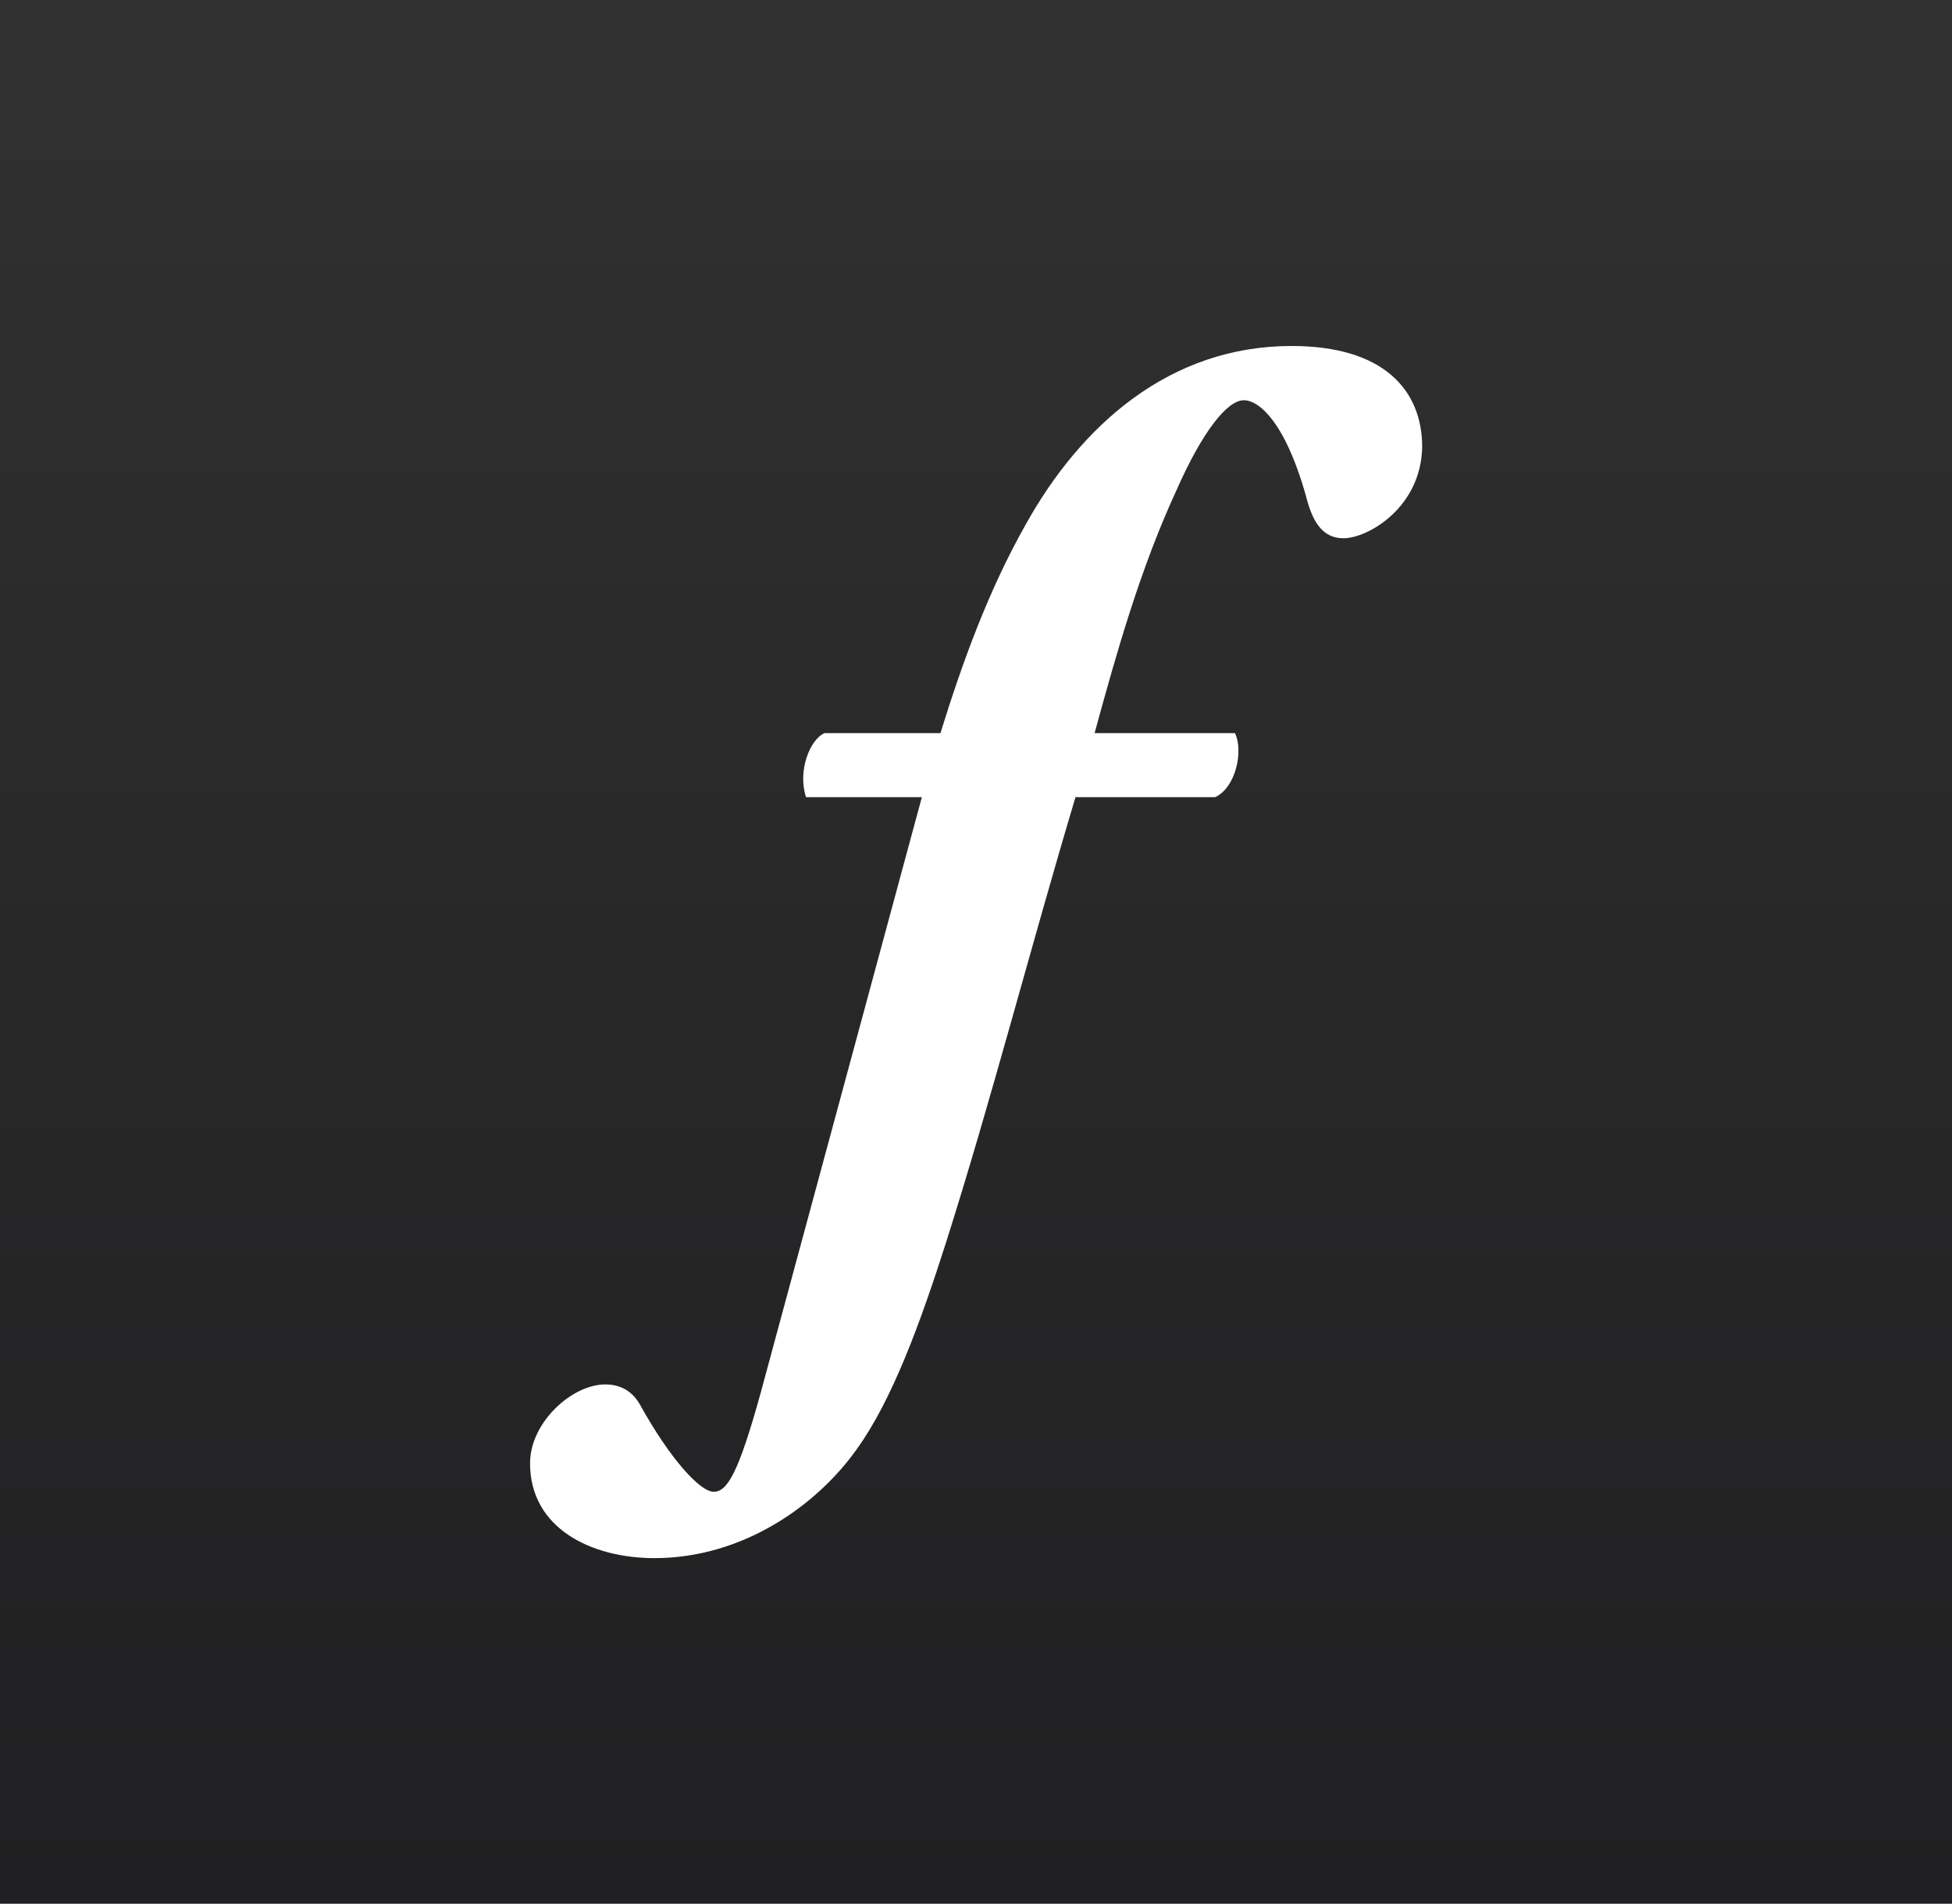
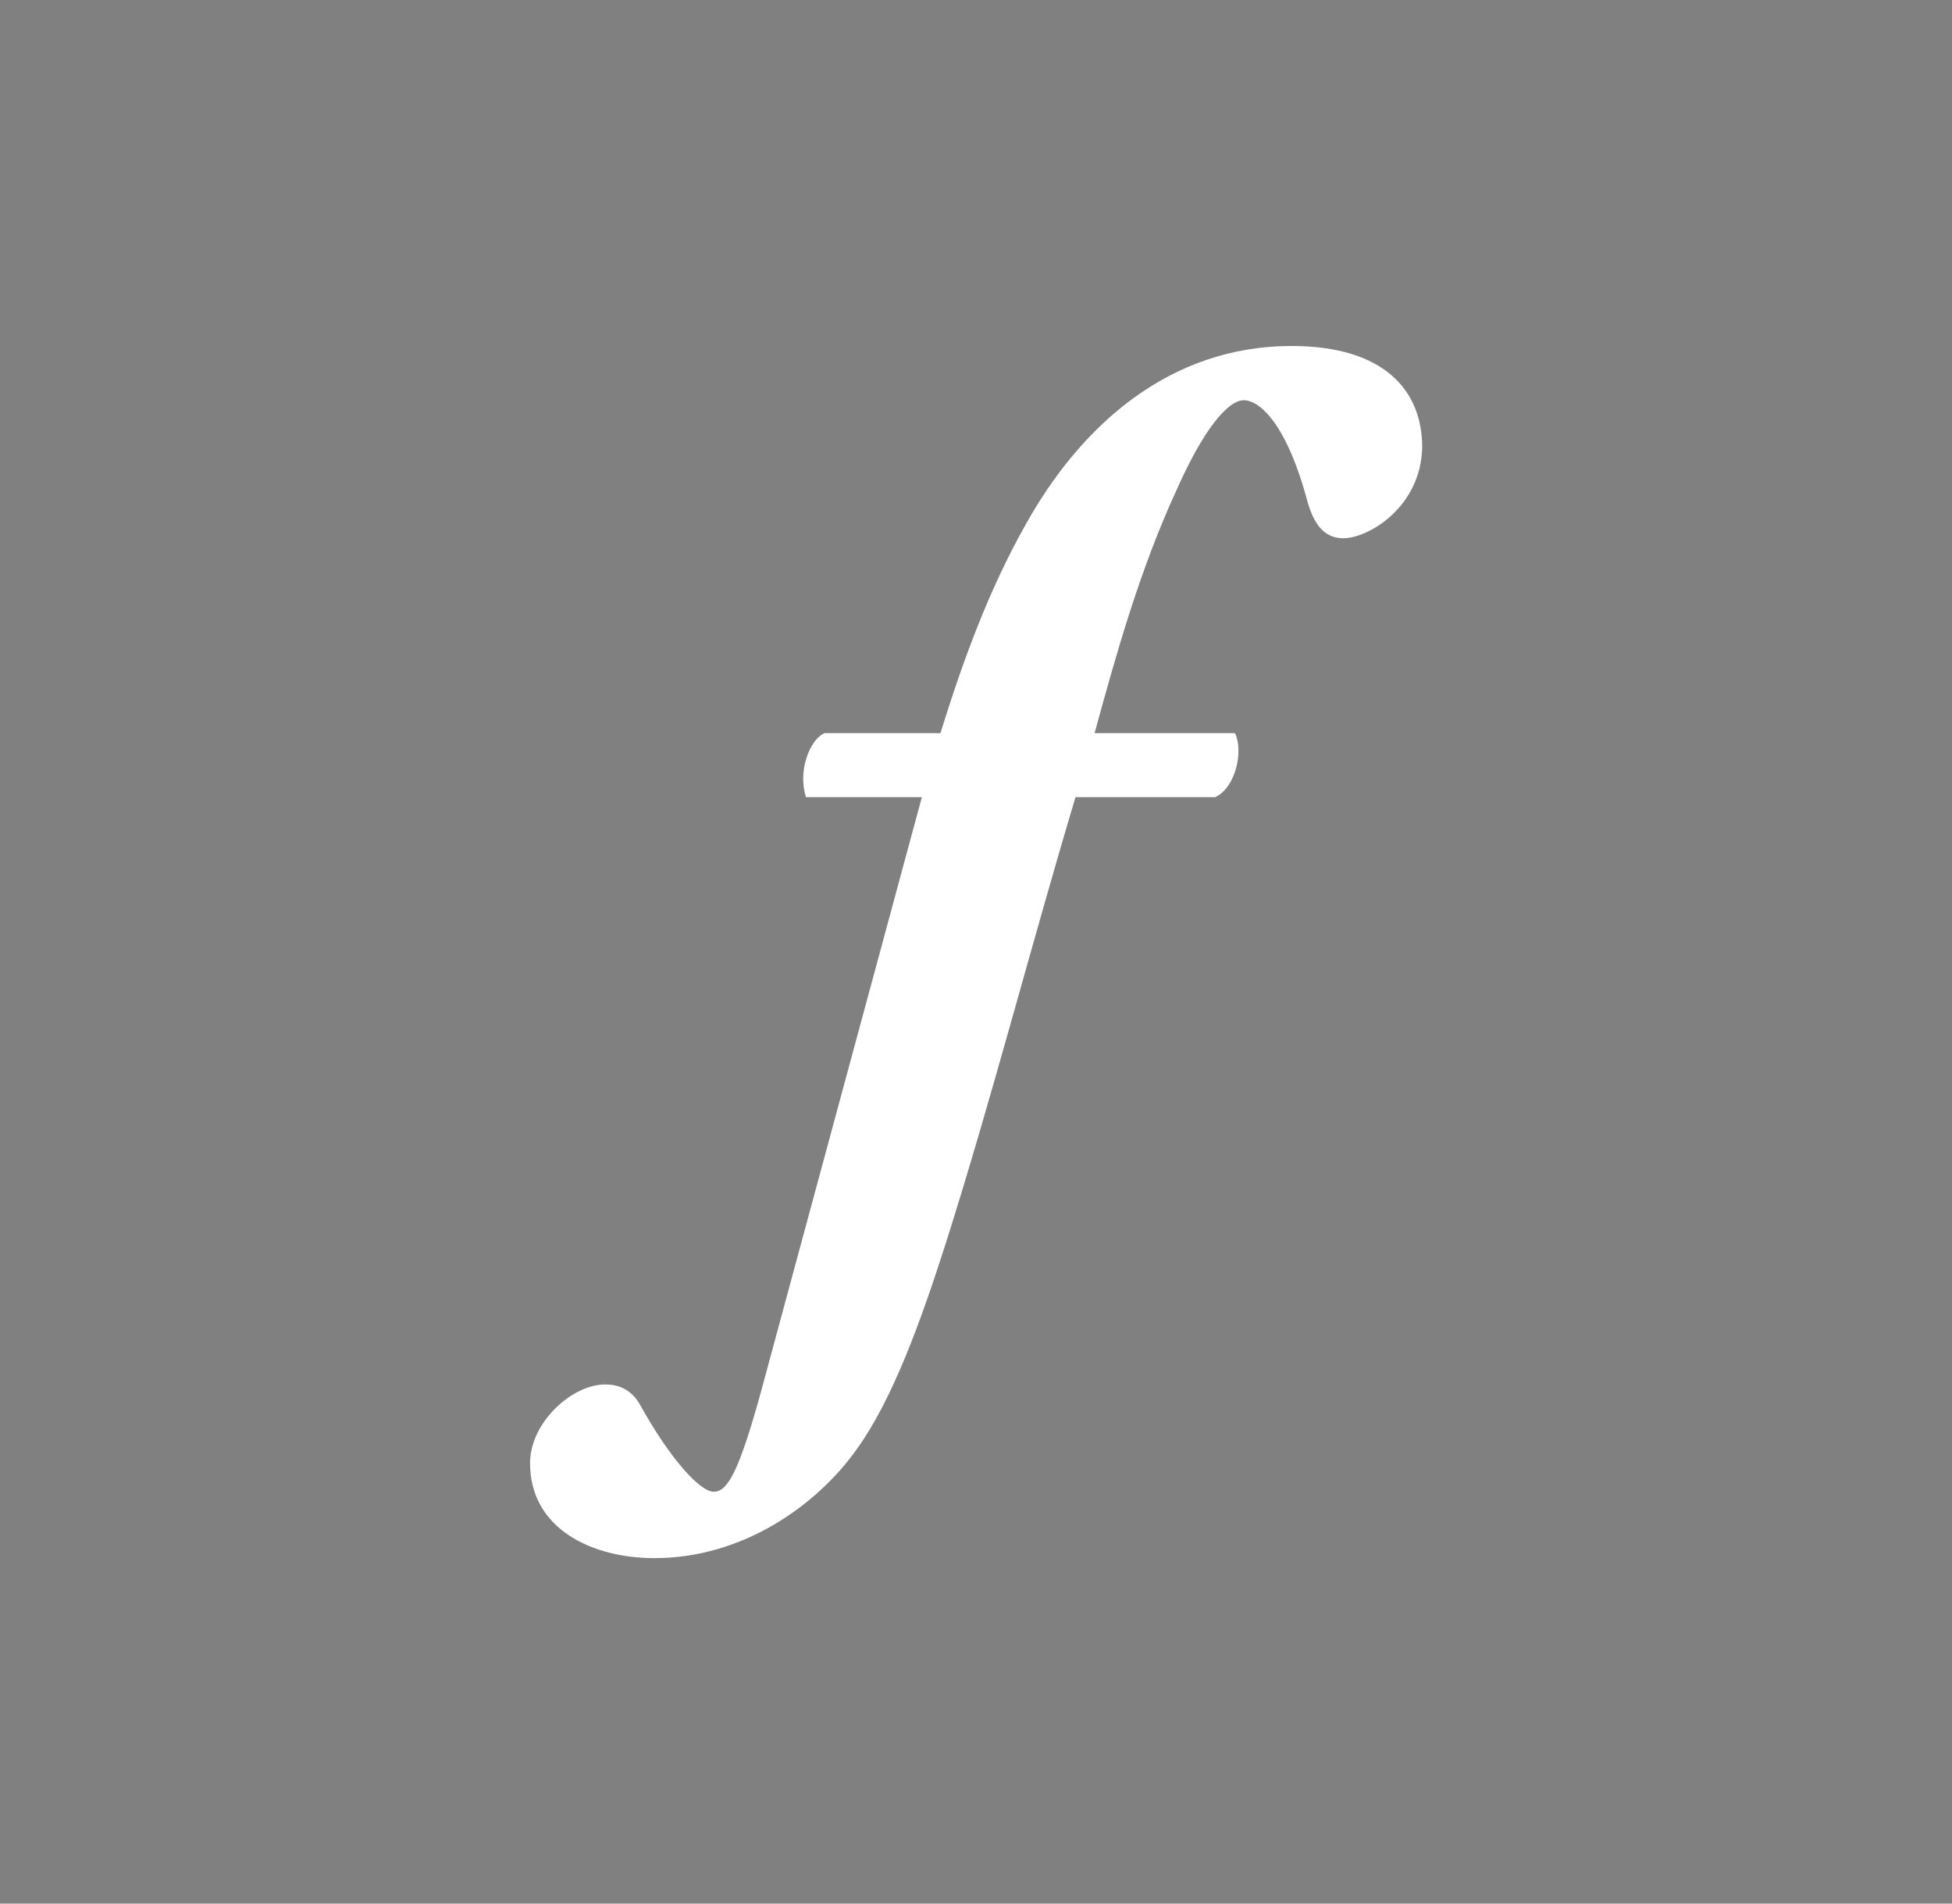
<svg xmlns="http://www.w3.org/2000/svg" id="a" data-name="st_cc_app_RGB.svg" width="82.05" height="80" viewBox="0 0 82.05 80">
  <rect x="0" y="0" width="82.05" height="80" fill="#808080" stroke="none" />
  <defs>
    <linearGradient id="b" data-name="Unbenannter Verlauf" x1="41.03" y1="156.24" x2="41.03" y2="236.24" gradientTransform="translate(0 236.24) scale(1 -1)" gradientUnits="userSpaceOnUse">
      <stop offset="0" stop-color="#201f21" />
      <stop offset="1" stop-color="#313131" />
    </linearGradient>
  </defs>
-   <rect width="82.05" height="80" fill="url(#b)" />
  <path d="m45.21,33.49c-1.92,6.42-3.51,12.62-5.43,18.68-1.09,3.42-2.28,6.68-3.78,8.75-1.66,2.33-4.76,4.56-8.49,4.56-2.64,0-5.23-1.24-5.23-3.99,0-1.71,1.76-3.31,3.16-3.31.83,0,1.24.47,1.45.83,1.29,2.33,2.54,3.68,3.11,3.68s1.04-.78,1.97-4.14l6.78-25.05h-4.87c-.36-1.09.16-2.43.78-2.69h4.87c.93-3,2.03-6.02,3.58-8.76,2.33-4.19,6.06-7.51,11.18-7.51,3.88,0,5.49,1.86,5.49,4.25-.05,2.54-2.28,3.83-3.31,3.83-.83,0-1.24-.62-1.5-1.5-.88-3.31-2.02-4.3-2.69-4.3s-1.71,1.24-2.85,3.83c-1.5,3.26-2.49,6.75-3.42,10.16h5.9c.36.72.05,2.28-.83,2.69h-5.85Z" fill="#fff" />
</svg>